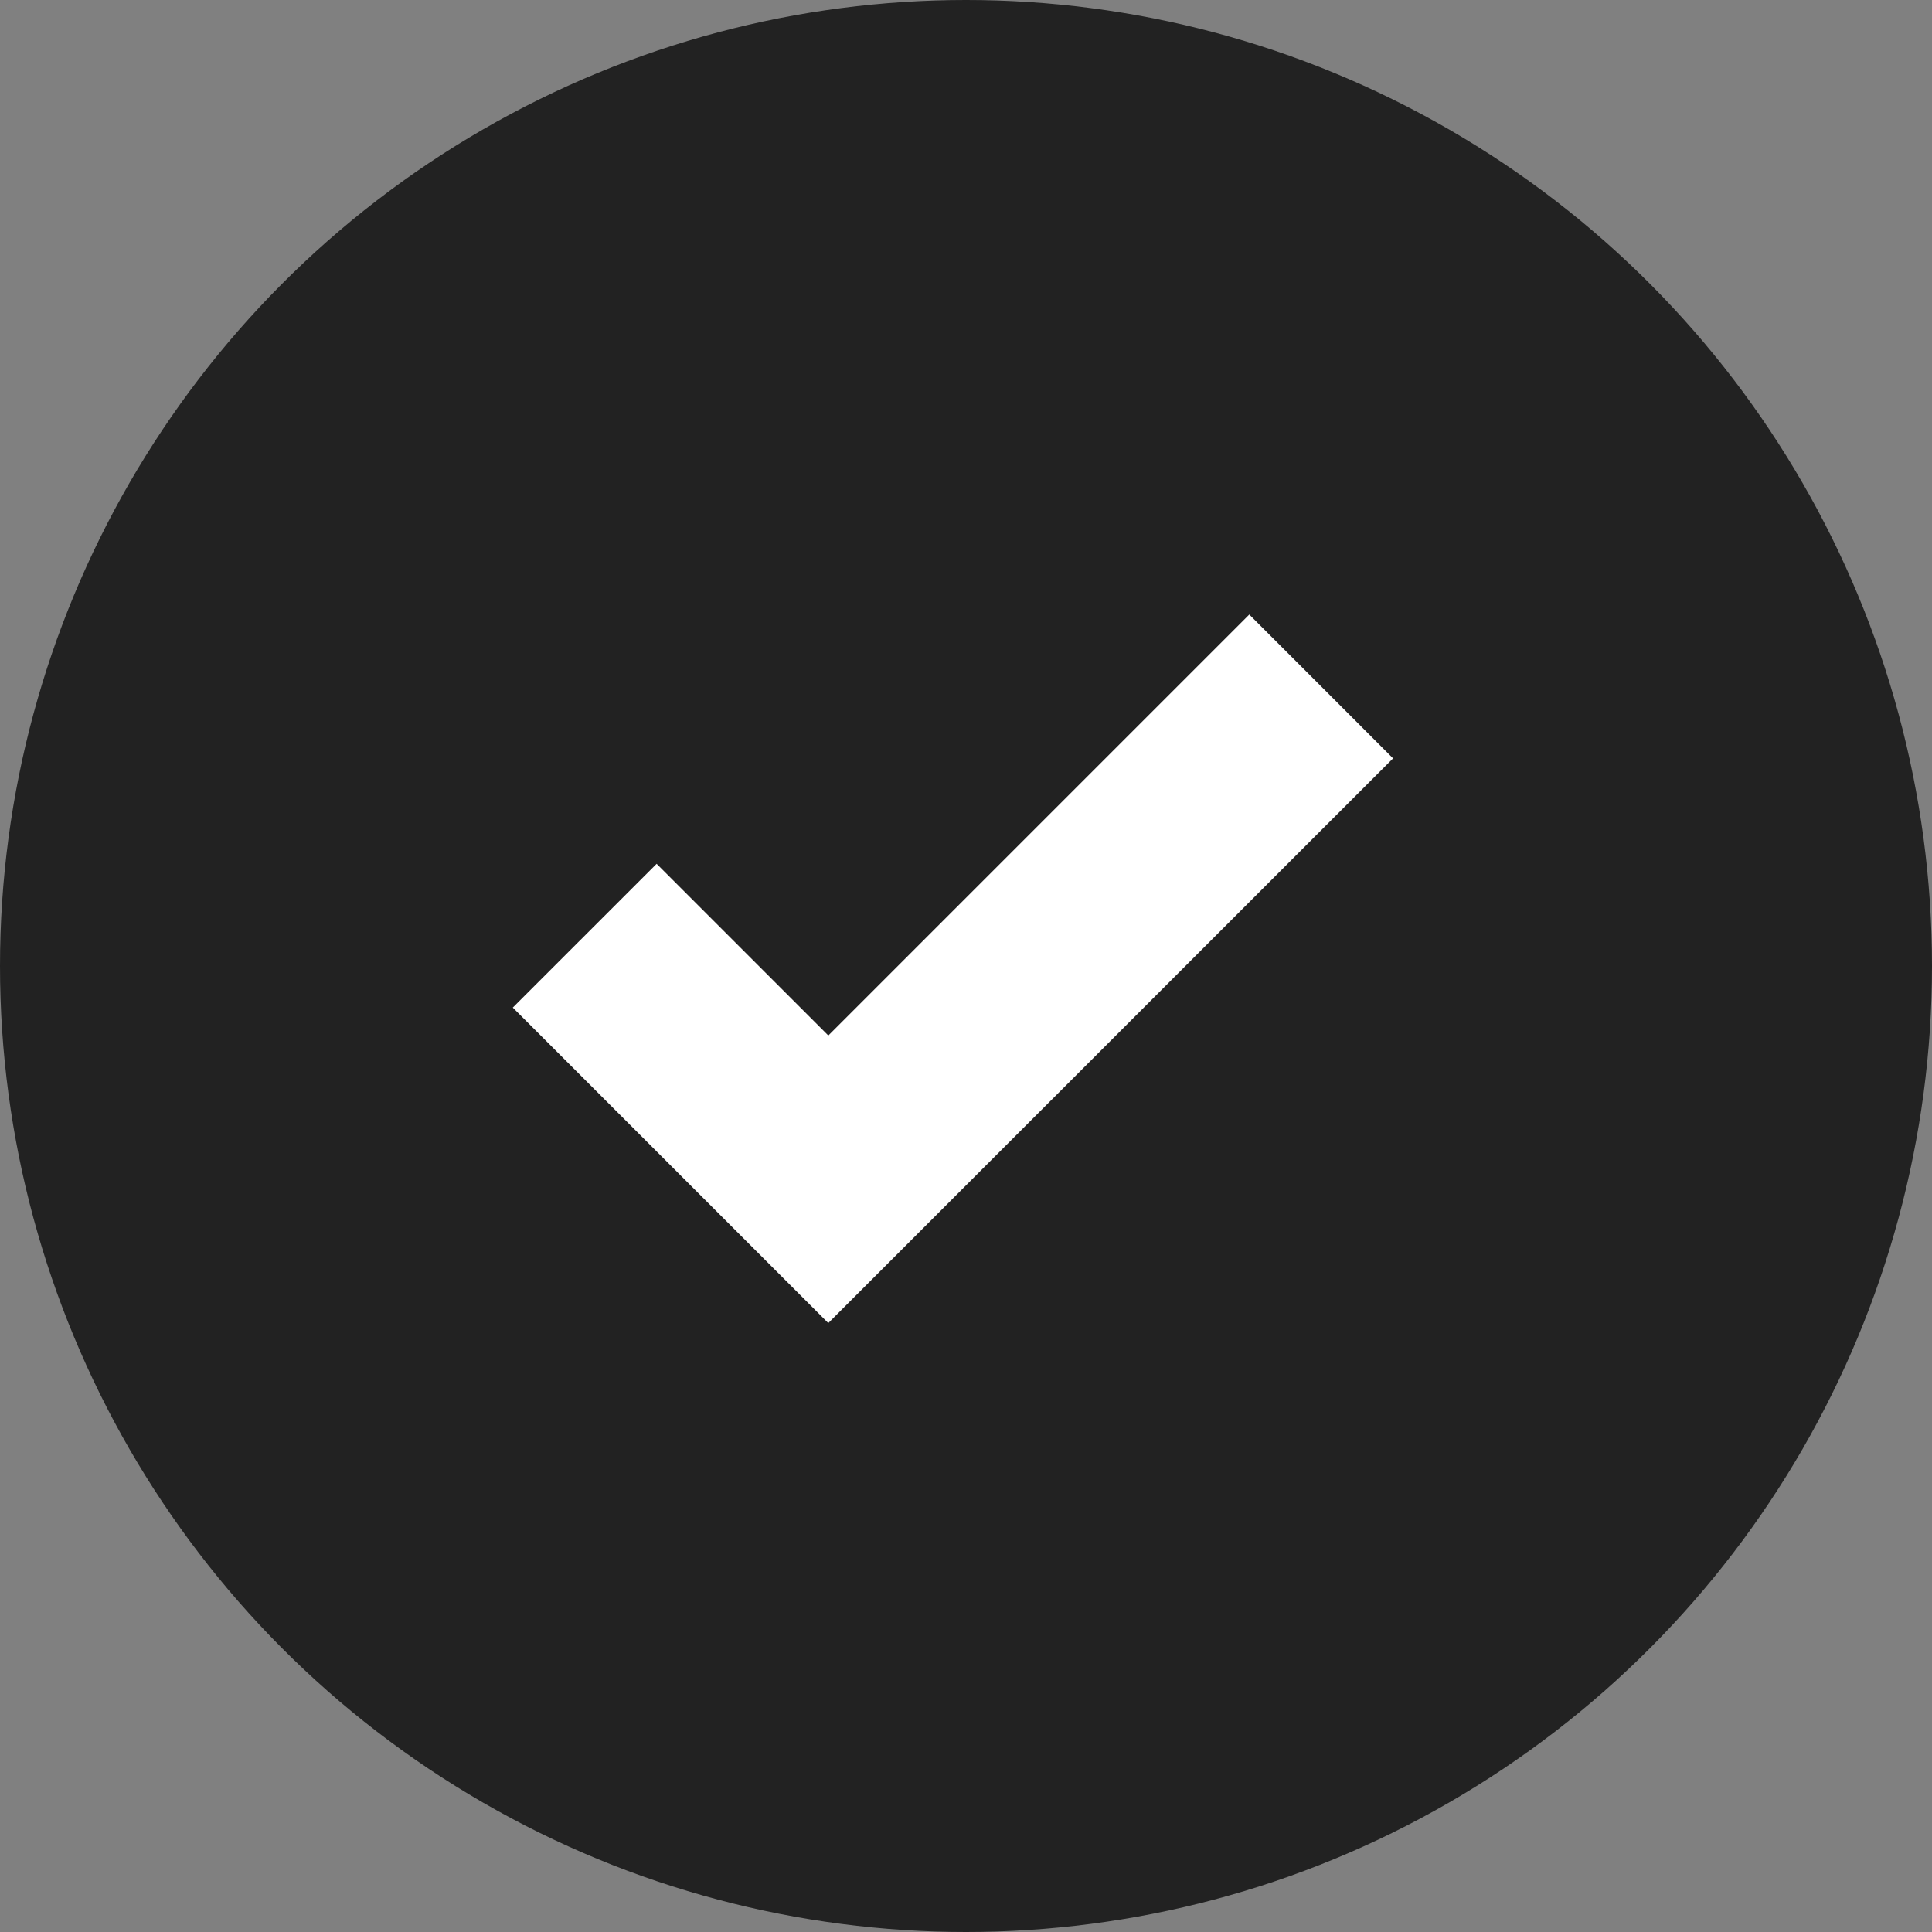
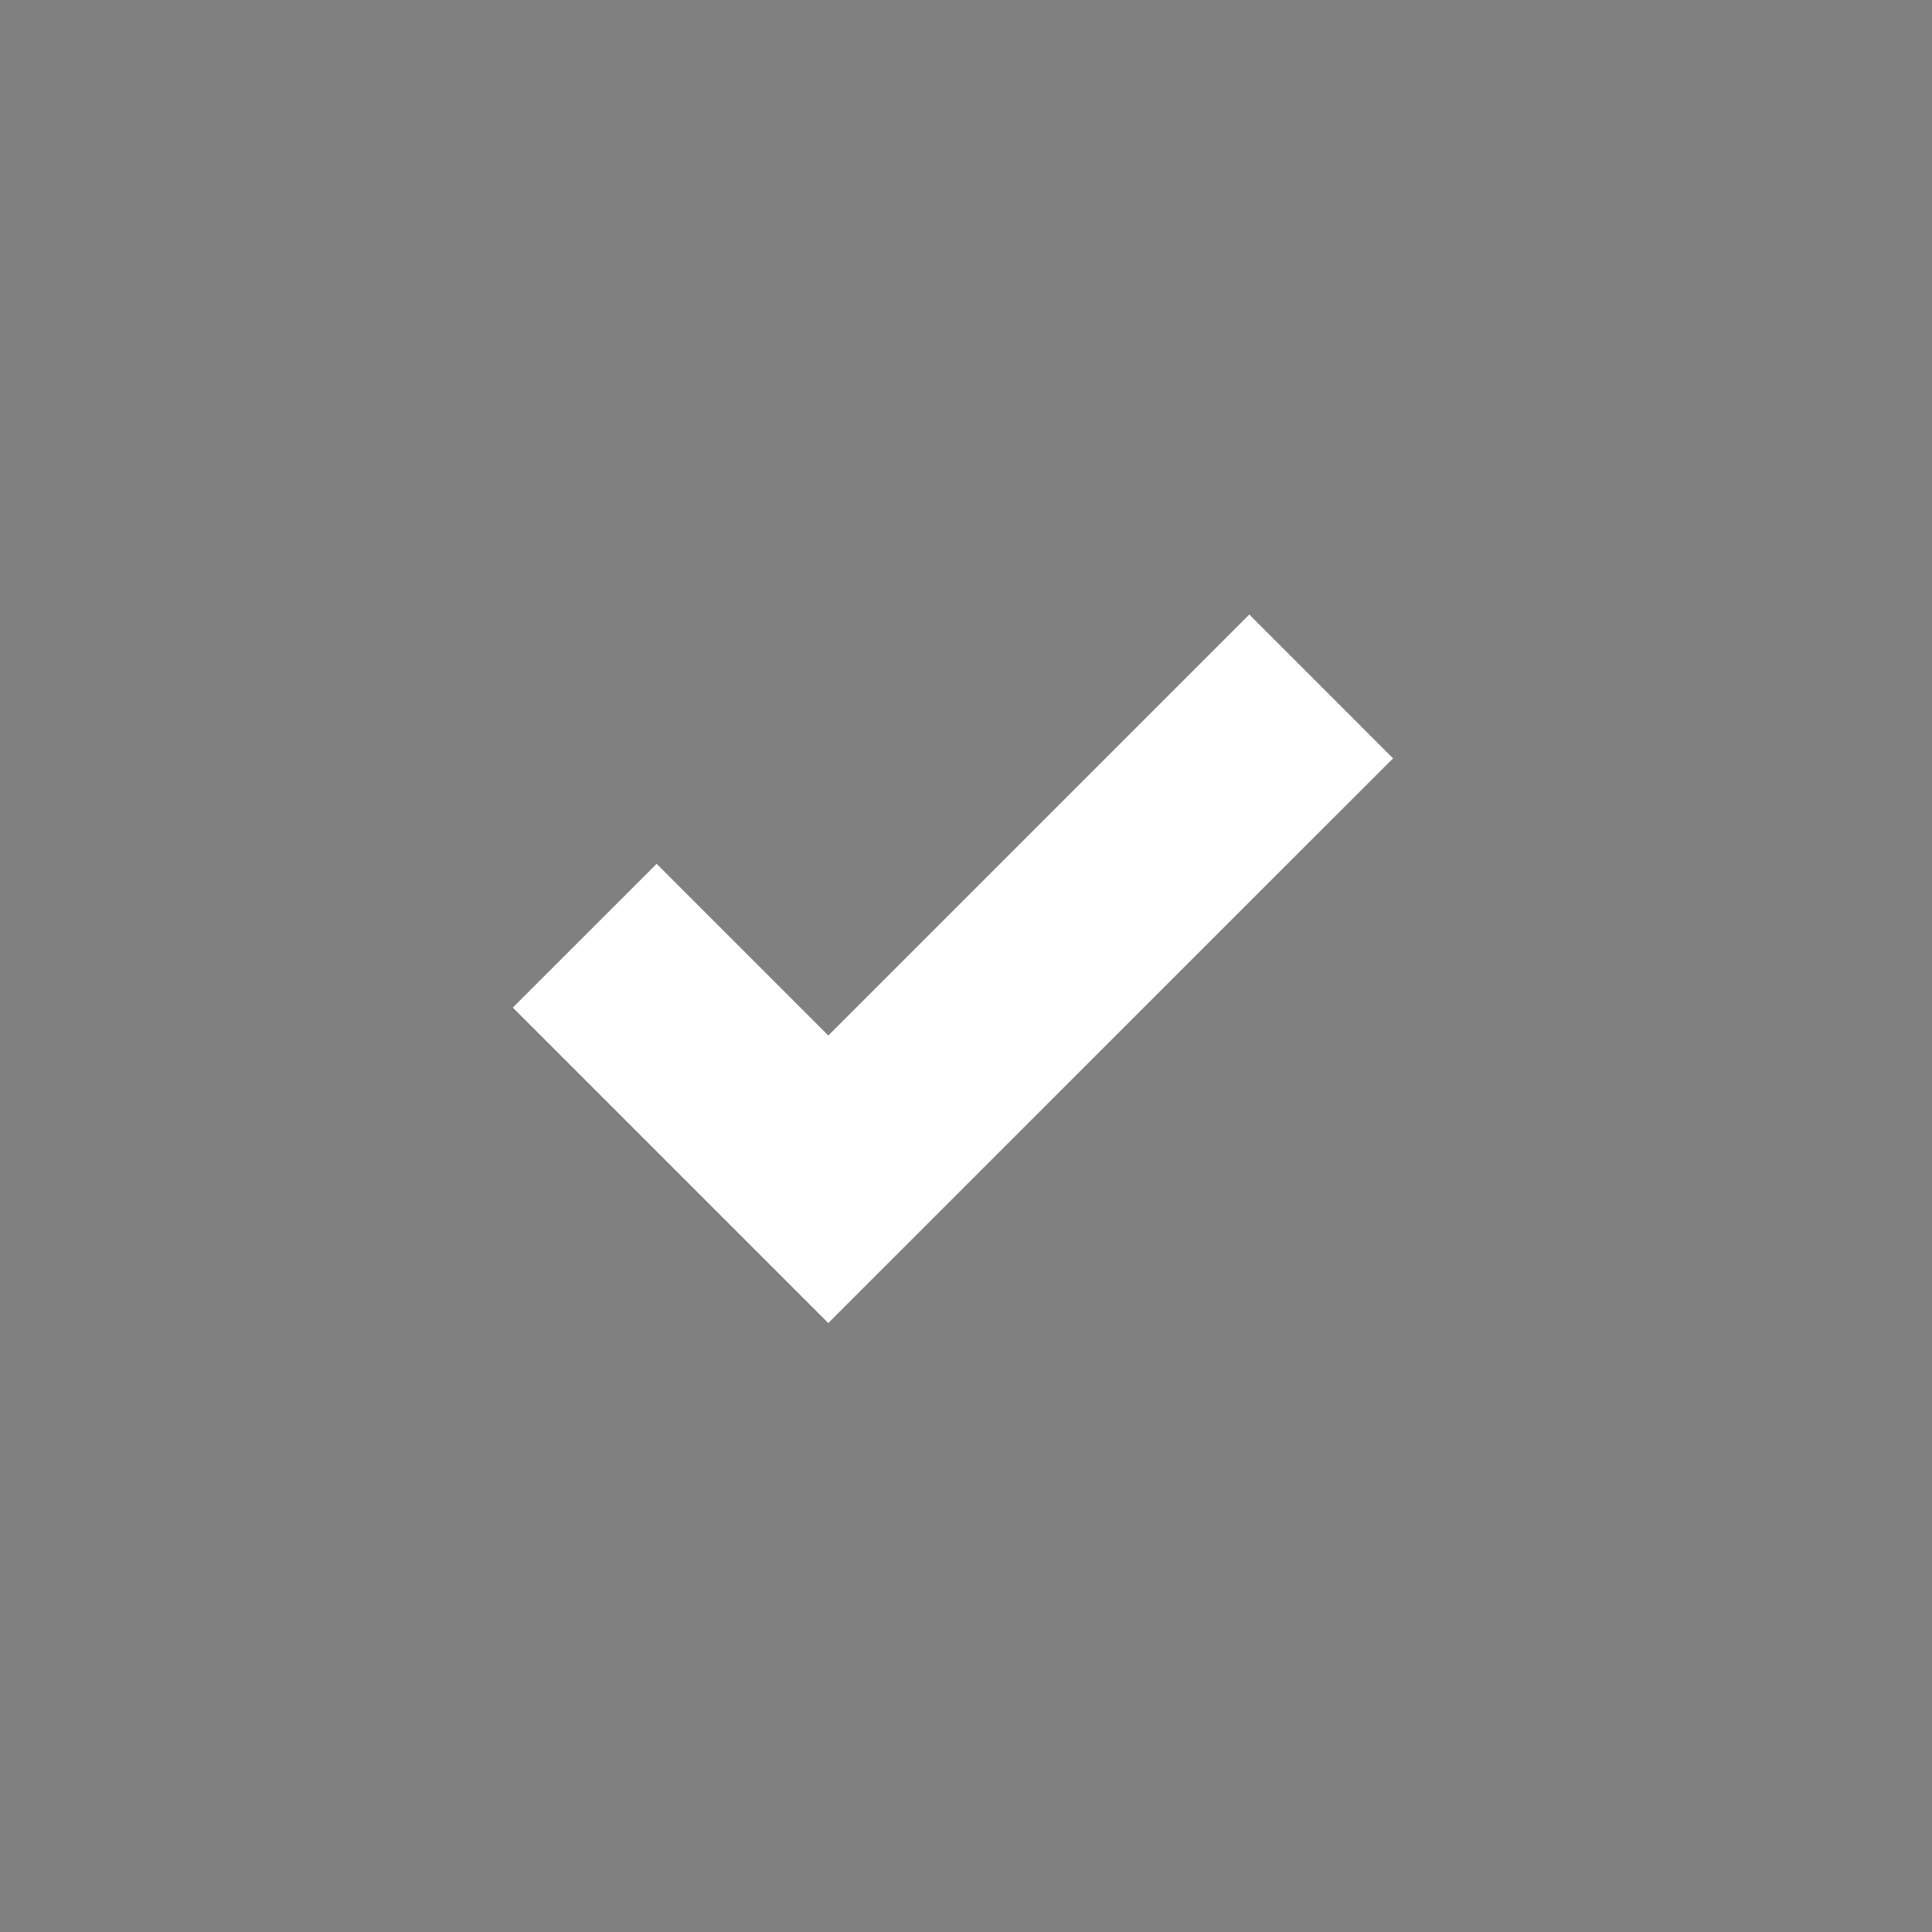
<svg xmlns="http://www.w3.org/2000/svg" width="38" height="38">
  <rect width="100%" height="100%" fill="#808080" stroke="none" />
  <g transform="translate(-761 -1862)">
-     <circle cx="19" cy="19" r="19" transform="translate(761 1862)" fill="#222" />
-     <path d="M777.291 1888.023l-6.205-6.205 2.829-2.828 3.377 3.377 8.28-8.28 2.828 2.829z" fill="#fff" />
+     <path d="M777.291 1888.023l-6.205-6.205 2.829-2.828 3.377 3.377 8.28-8.28 2.828 2.829" fill="#fff" />
  </g>
</svg>